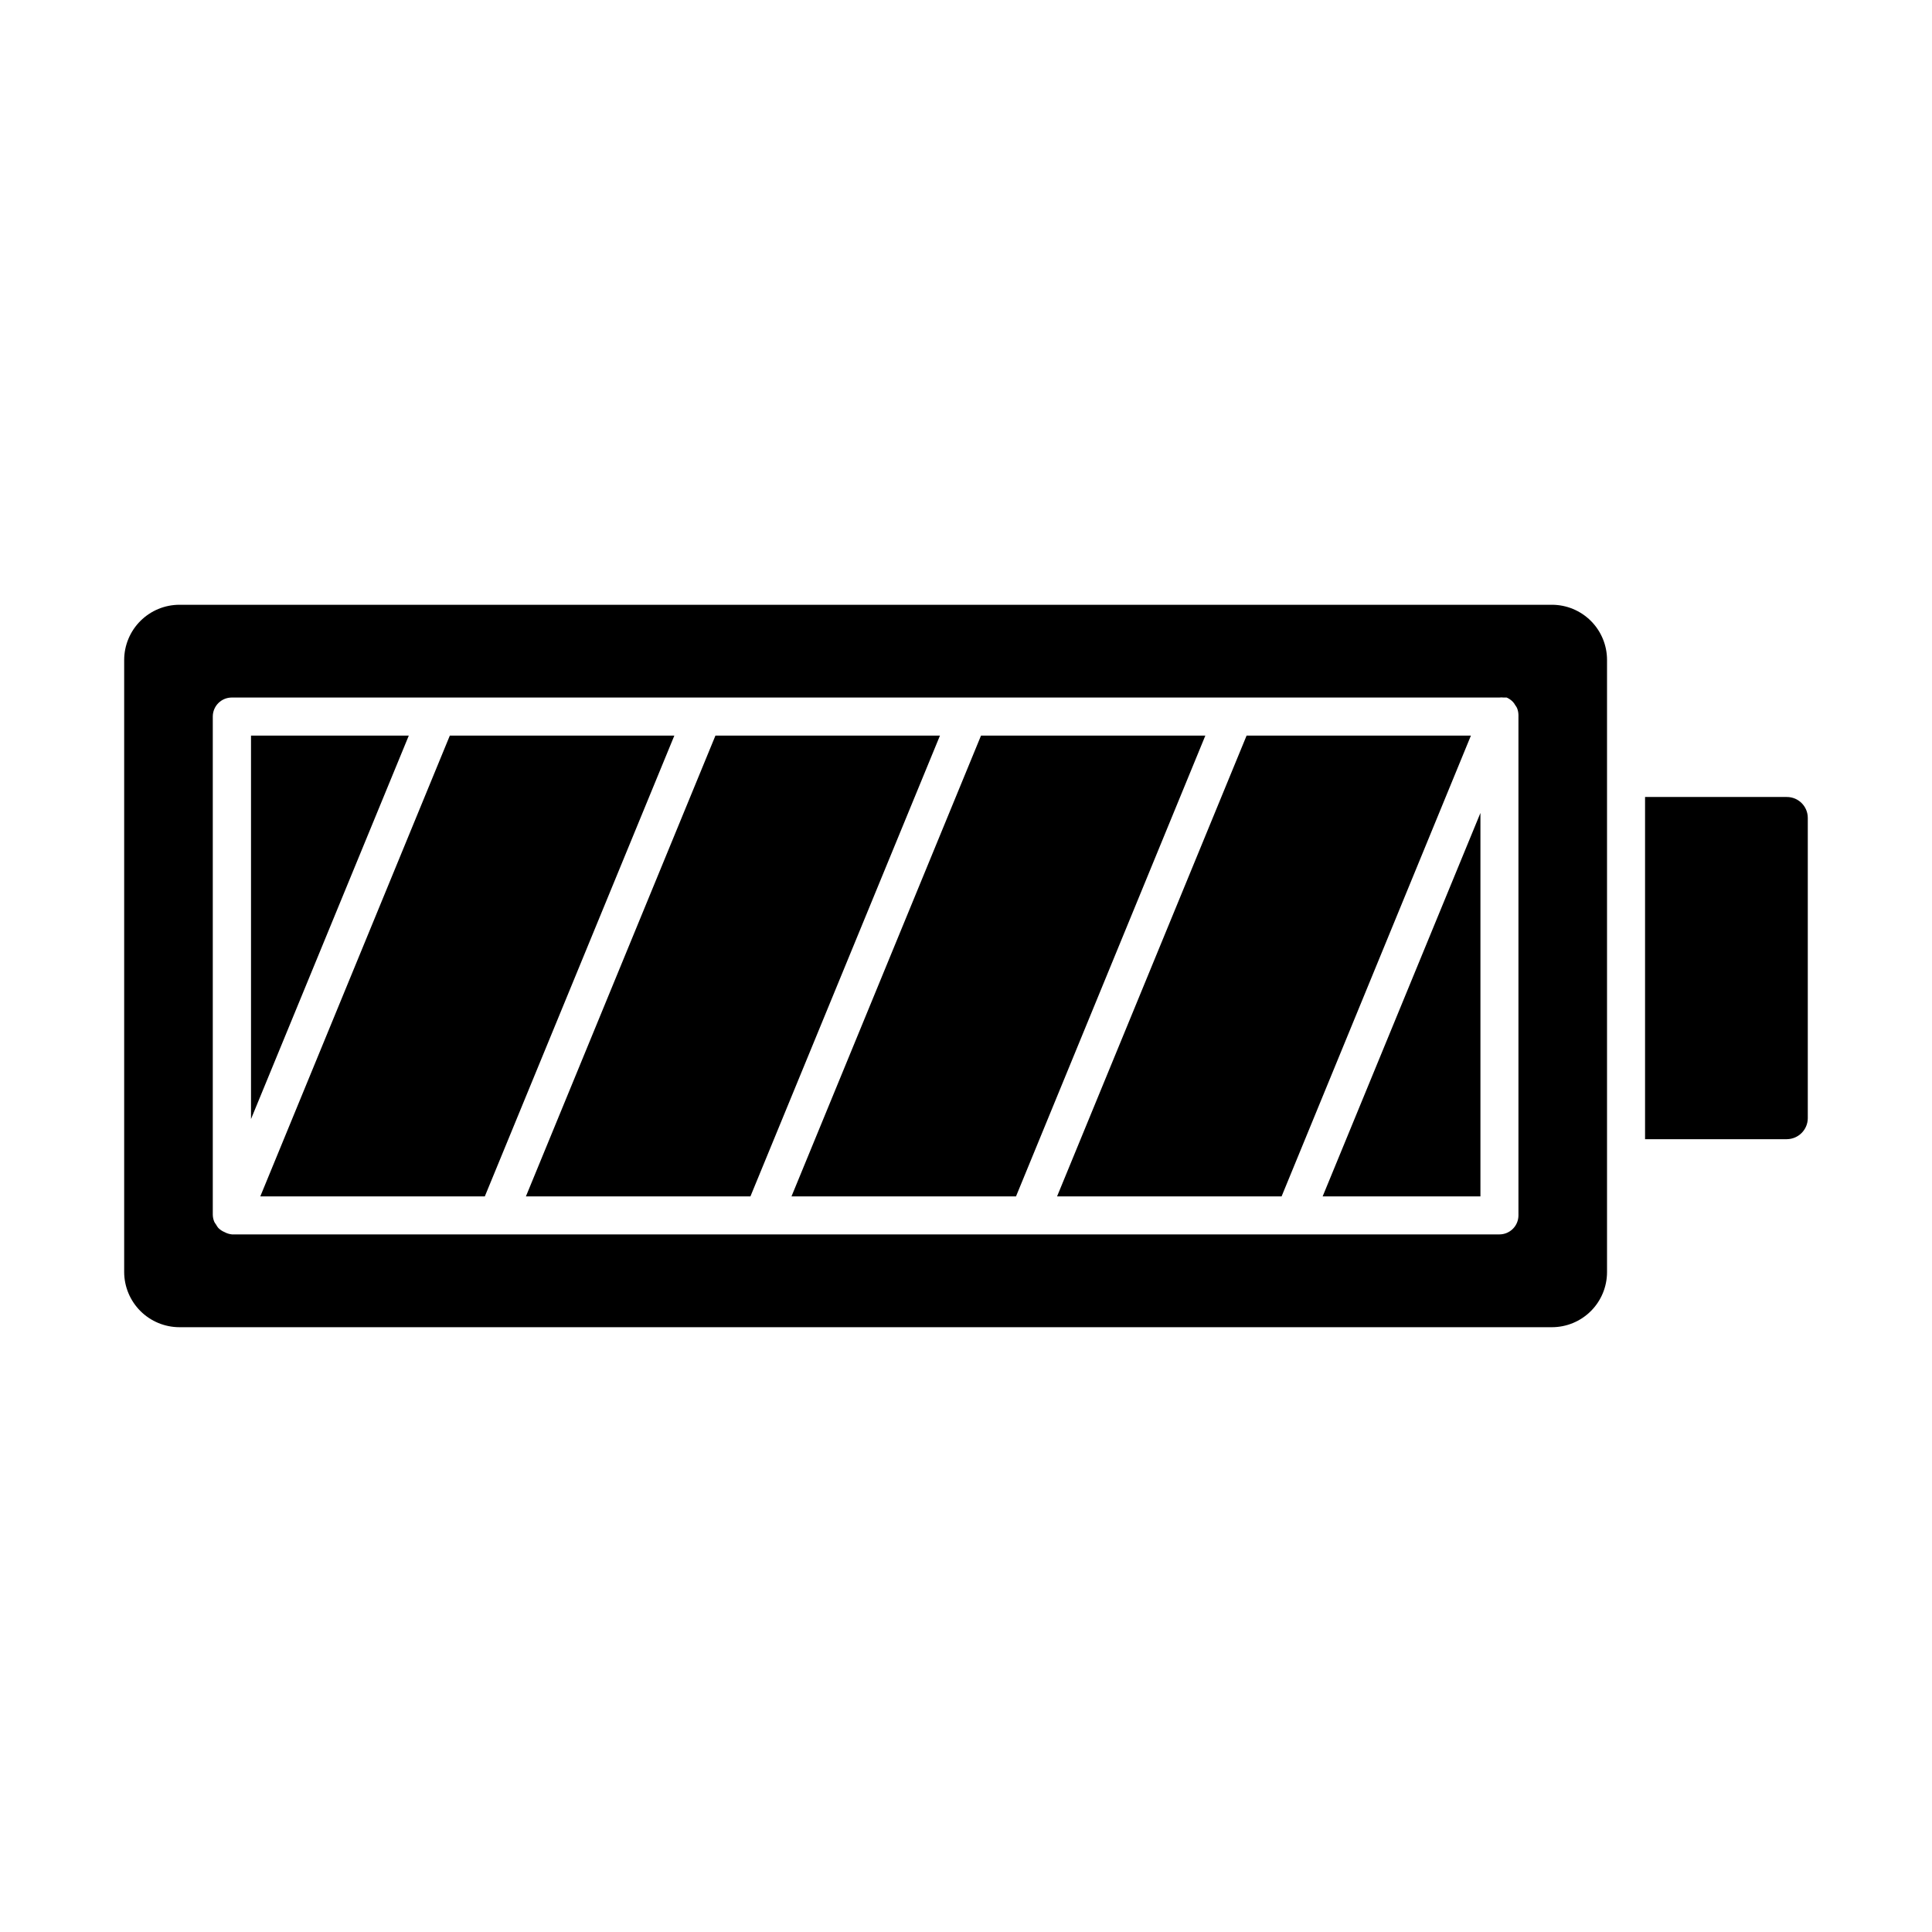
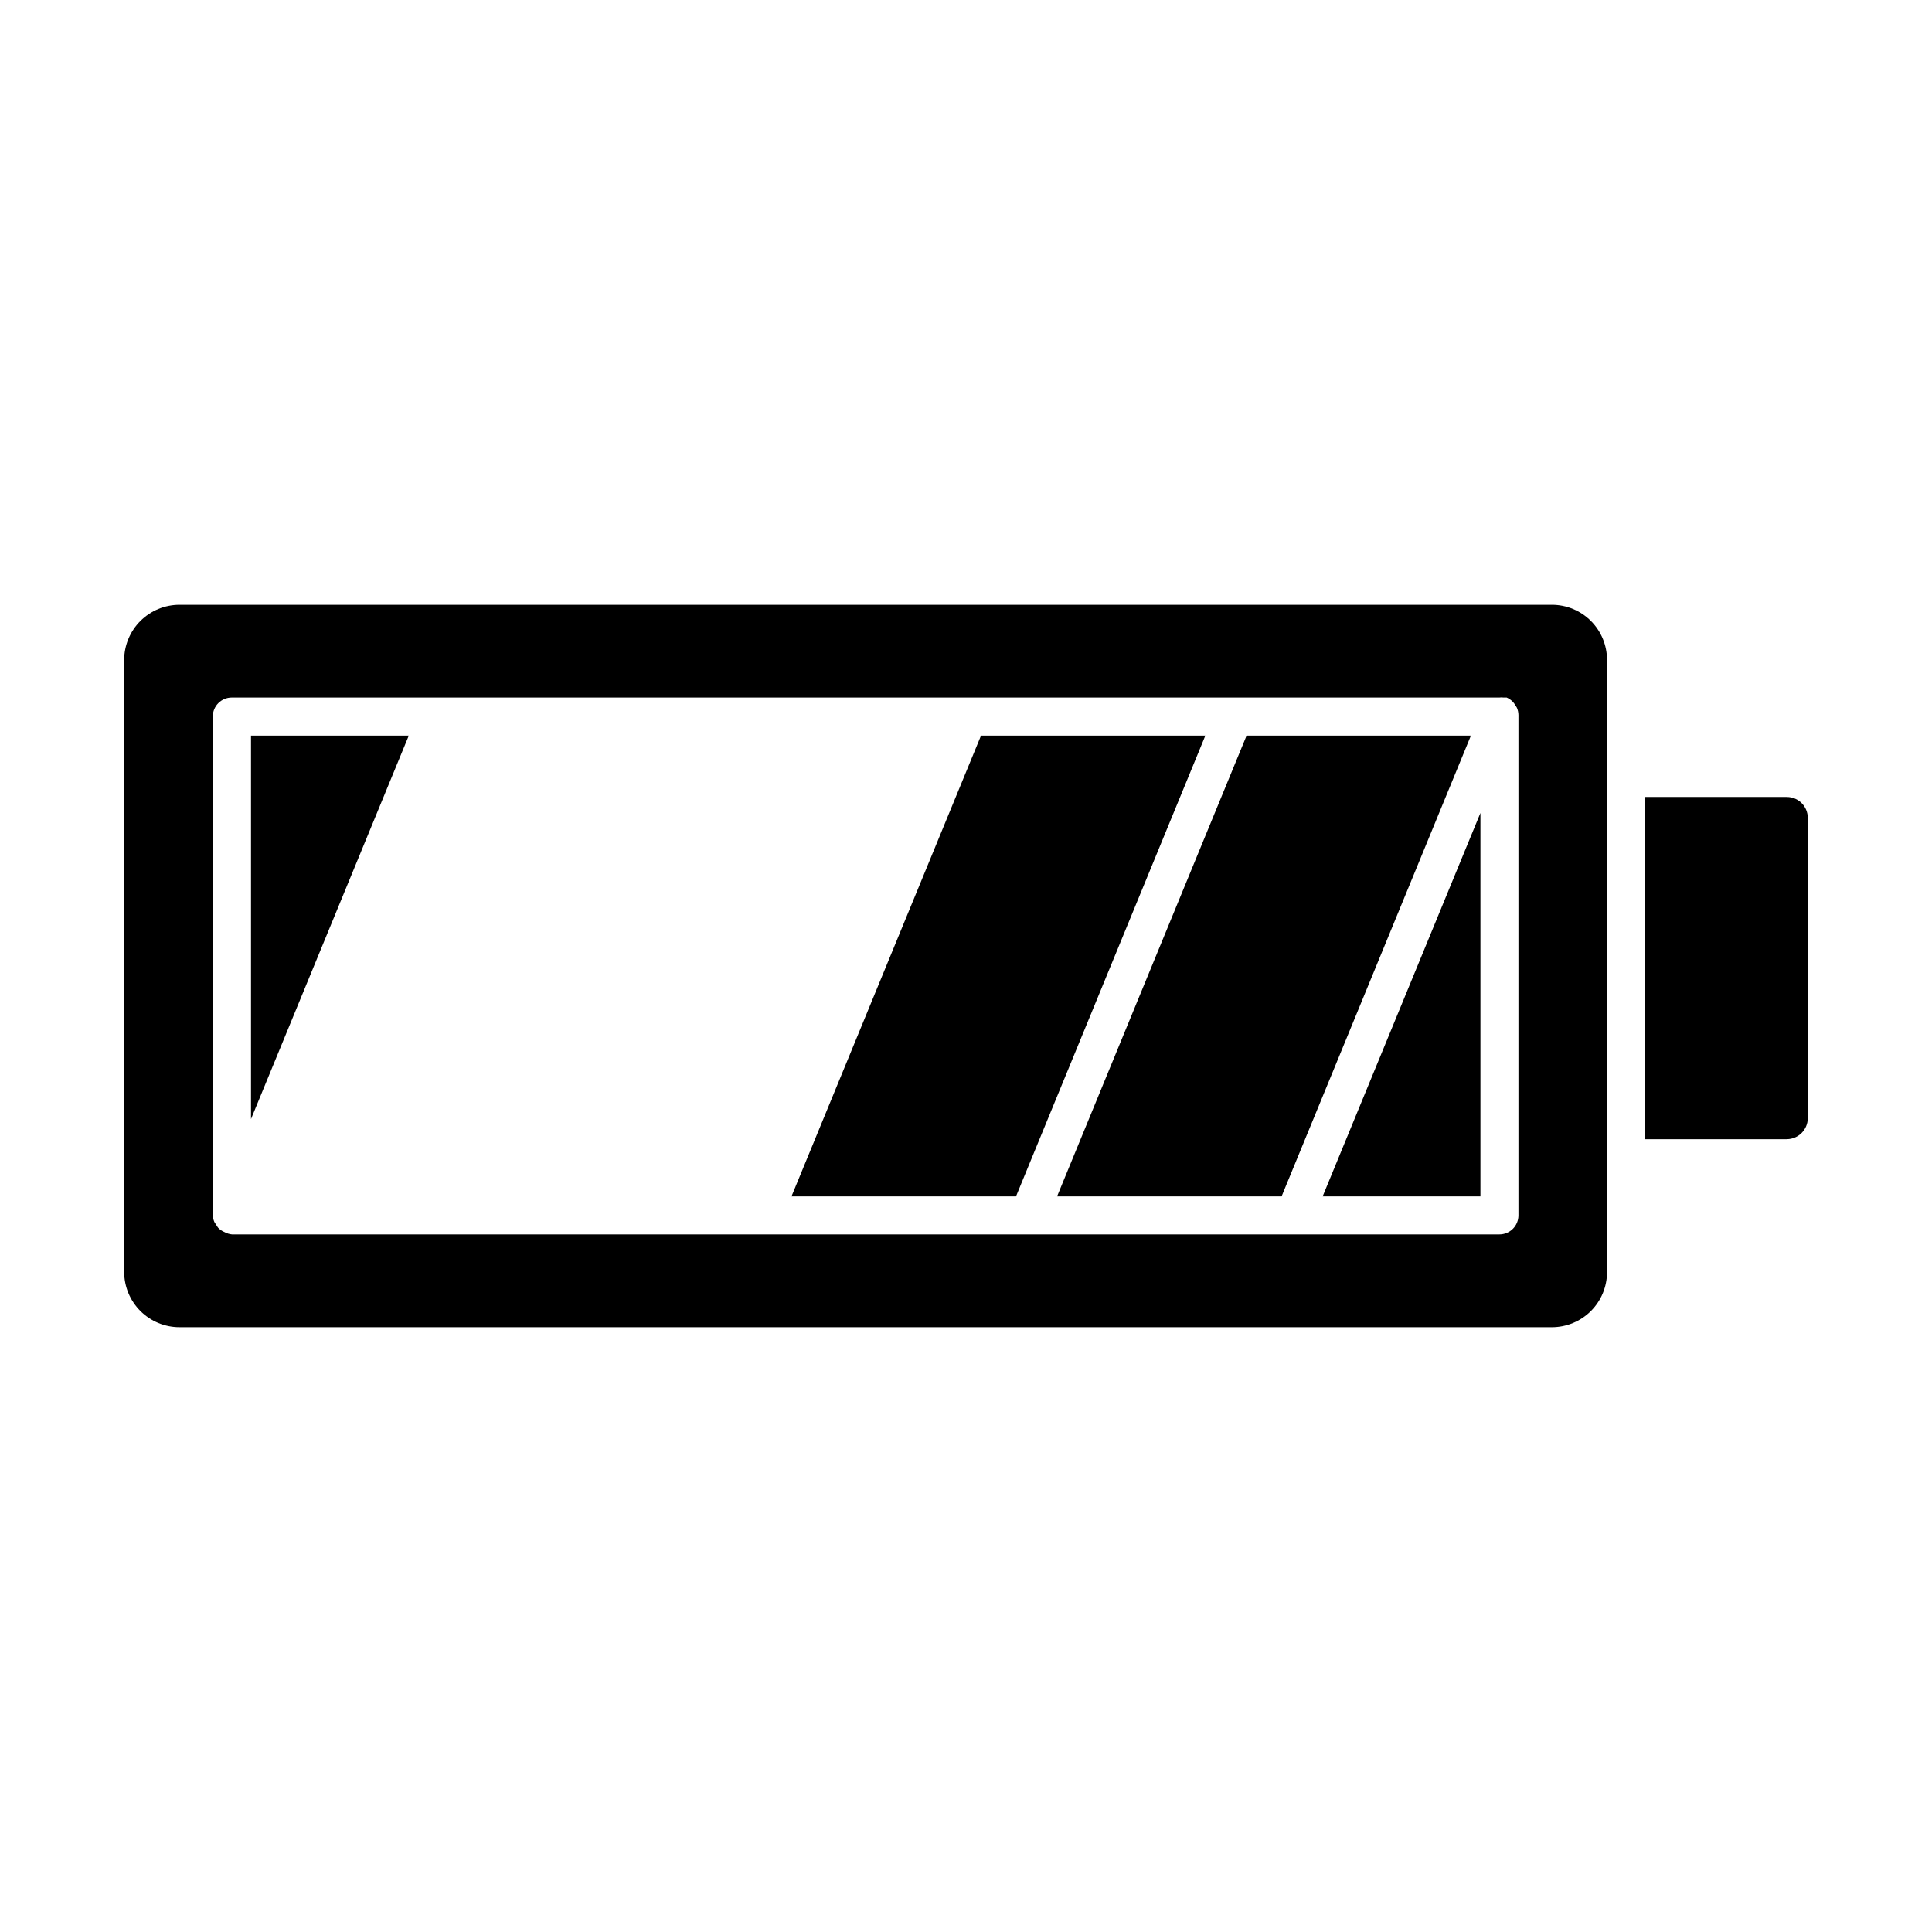
<svg xmlns="http://www.w3.org/2000/svg" fill="#000000" width="800px" height="800px" version="1.1" viewBox="144 144 512 512">
  <g>
    <path d="m555.27 304.27h-363.7c-3.883 0-7.602 1.539-10.352 4.277-2.746 2.738-4.297 6.453-4.312 10.336v162.23c0.016 3.879 1.566 7.594 4.312 10.332 2.75 2.738 6.469 4.277 10.352 4.277h363.7c3.875 0 7.59-1.539 10.332-4.281 2.738-2.738 4.277-6.453 4.277-10.328v-162.23c0-3.875-1.539-7.594-4.277-10.332-2.742-2.742-6.457-4.281-10.332-4.281zm-8.867 161.82c0 1.336-0.531 2.617-1.477 3.562-0.945 0.945-2.227 1.477-3.562 1.477h-335.89c-0.688-0.066-1.355-0.27-1.965-0.605-0.621-0.254-1.188-0.633-1.66-1.109-0.23-0.281-0.434-0.586-0.605-0.906-0.168-0.223-0.32-0.457-0.453-0.703-0.258-0.605-0.395-1.258-0.402-1.914v-132c0-2.781 2.254-5.039 5.035-5.039h335.94c0.352-0.047 0.707-0.047 1.059 0h0.855c0.605 0.262 1.152 0.637 1.613 1.109 0.262 0.27 0.484 0.574 0.656 0.906 0.168 0.223 0.32 0.461 0.453 0.707 0.258 0.605 0.395 1.254 0.402 1.914z" />
    <path d="m617.54 355.21h-37.582v90.688h37.586l-0.004-0.004c3.051-0.027 5.516-2.492 5.543-5.539v-79.605c0-3.059-2.481-5.539-5.543-5.539z" />
-     <path d="m333.6 338.94-50.23 122.12h59.5l50.23-122.12z" />
-     <path d="m263.21 338.94-50.23 122.12h59.5l50.23-122.12z" />
    <path d="m403.98 338.94-50.23 122.12h59.5l50.18-122.12z" />
    <path d="m536.33 461.06v-101.62l-41.816 101.62z" />
    <path d="m210.52 338.94v101.62l41.816-101.62z" />
    <path d="m474.36 338.94-50.227 122.12h59.5l50.176-122.12z" />
  </g>
</svg>